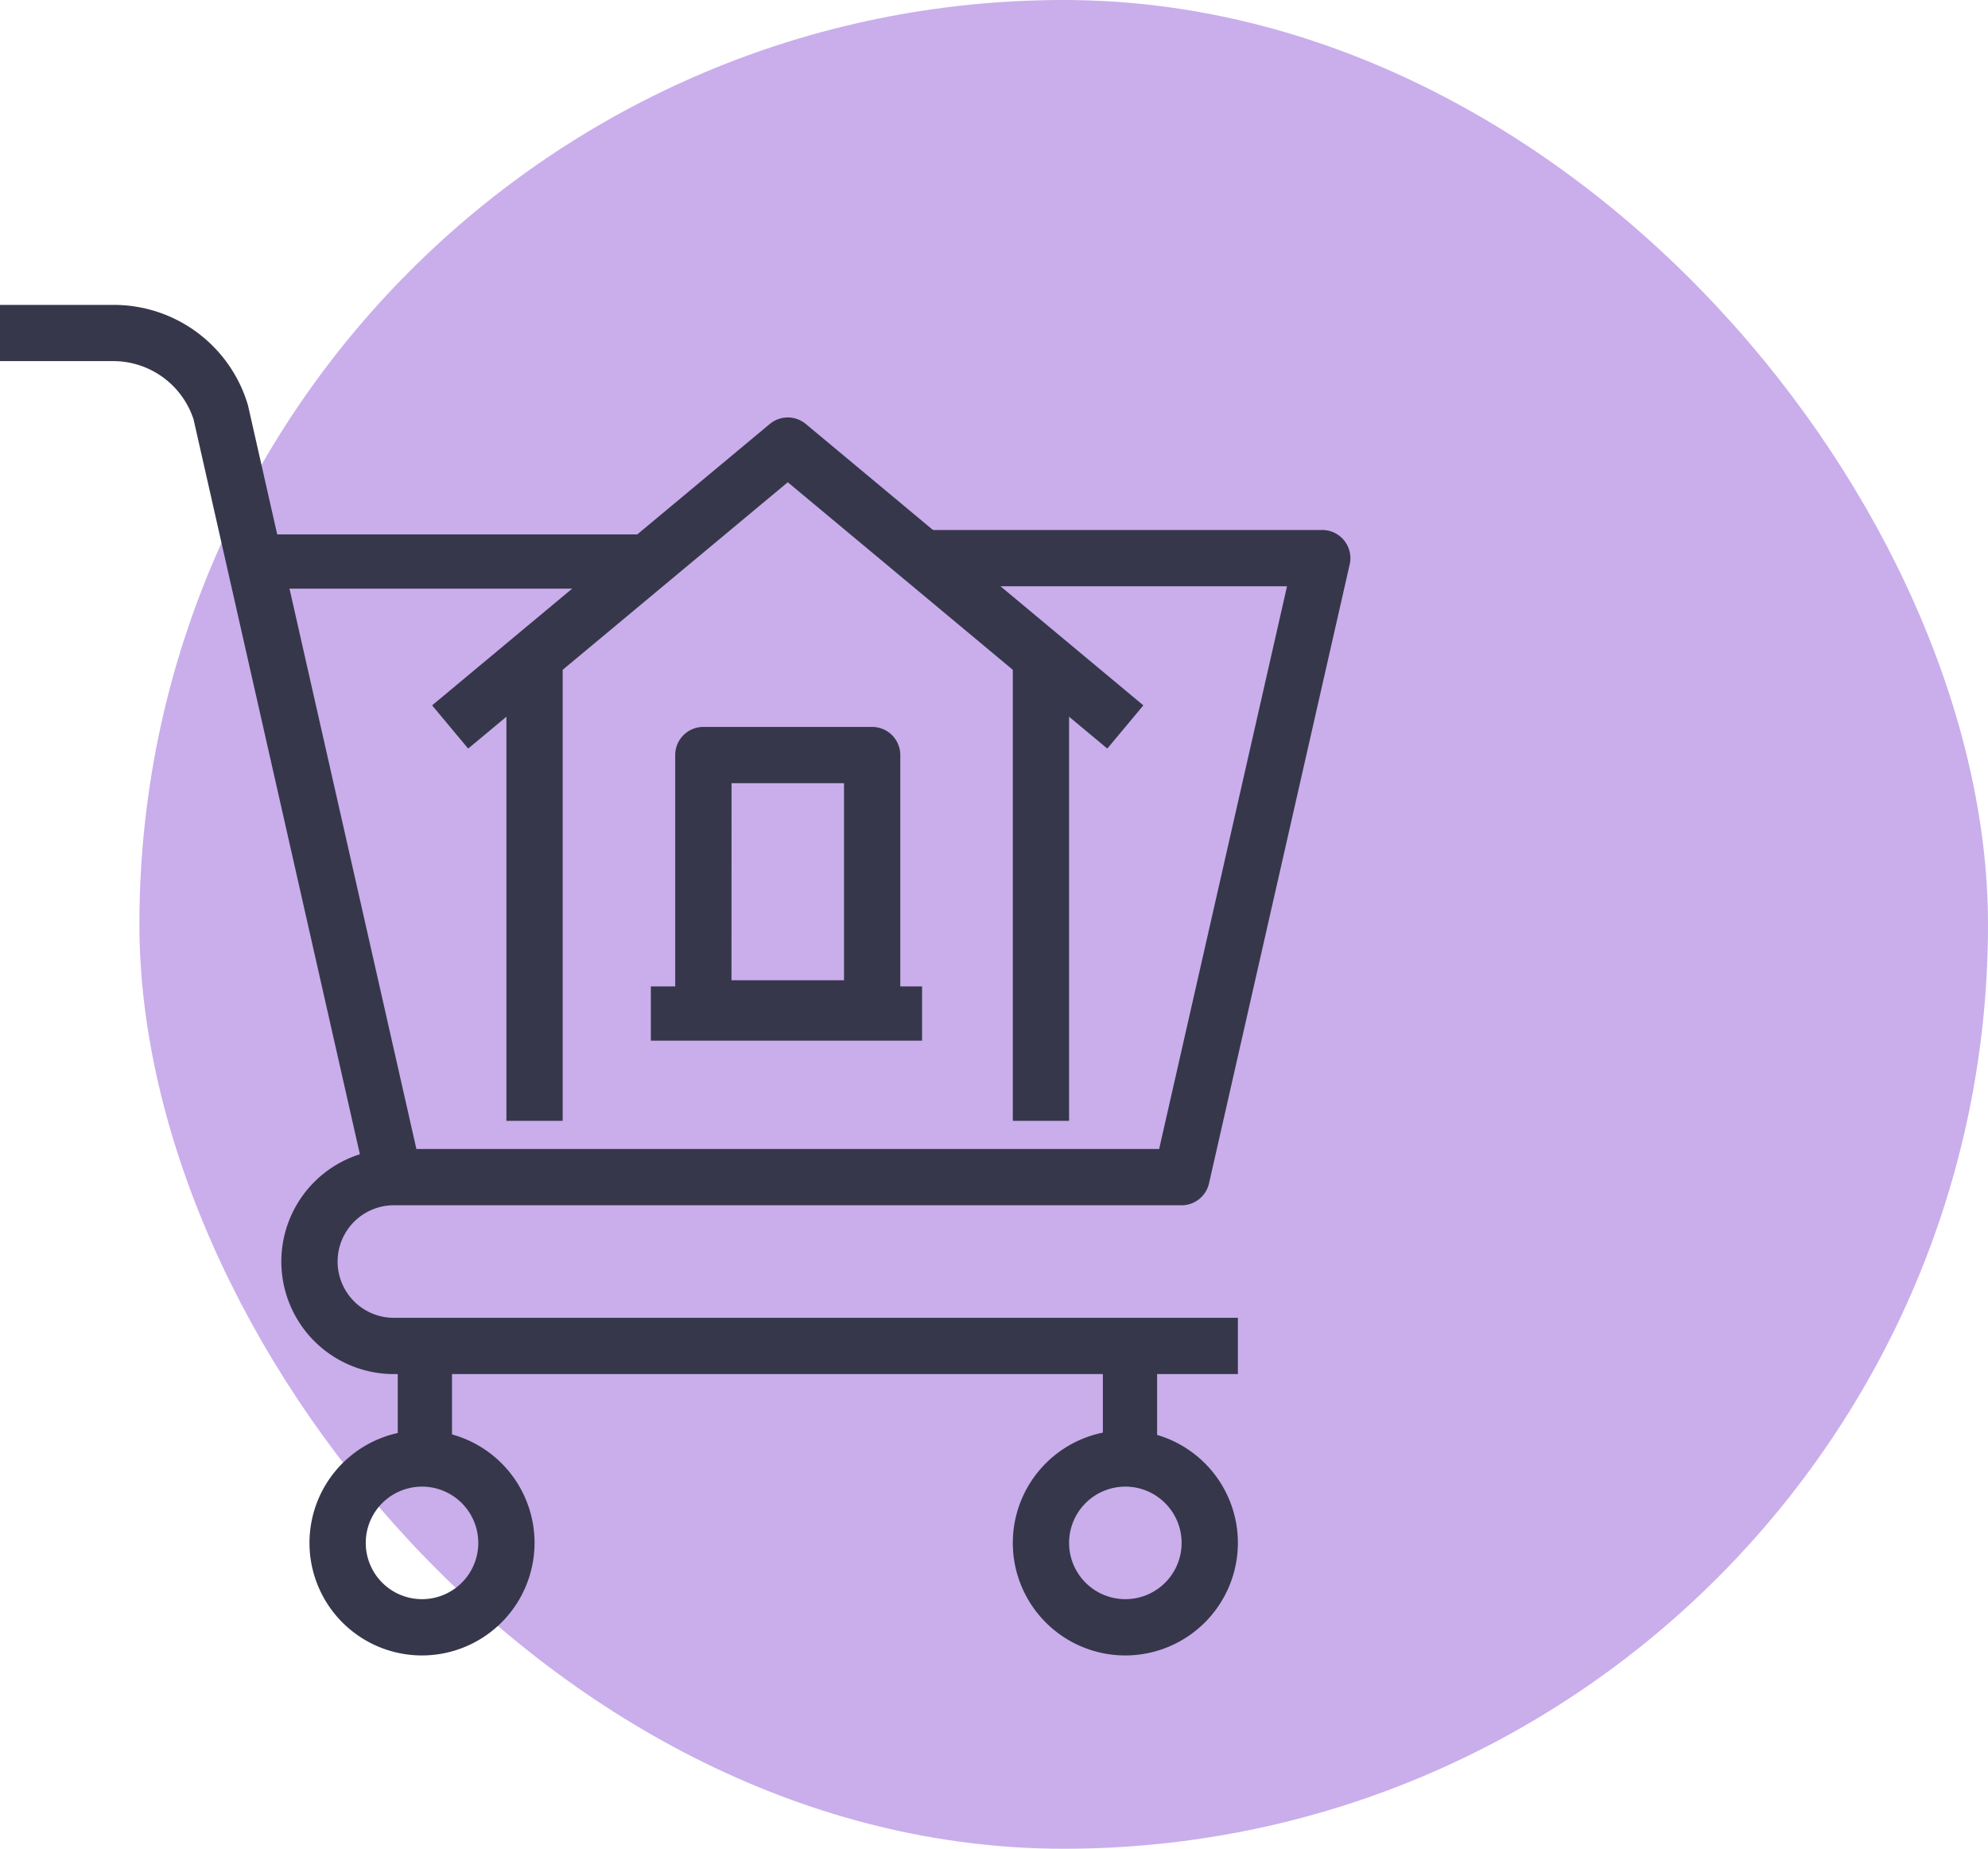
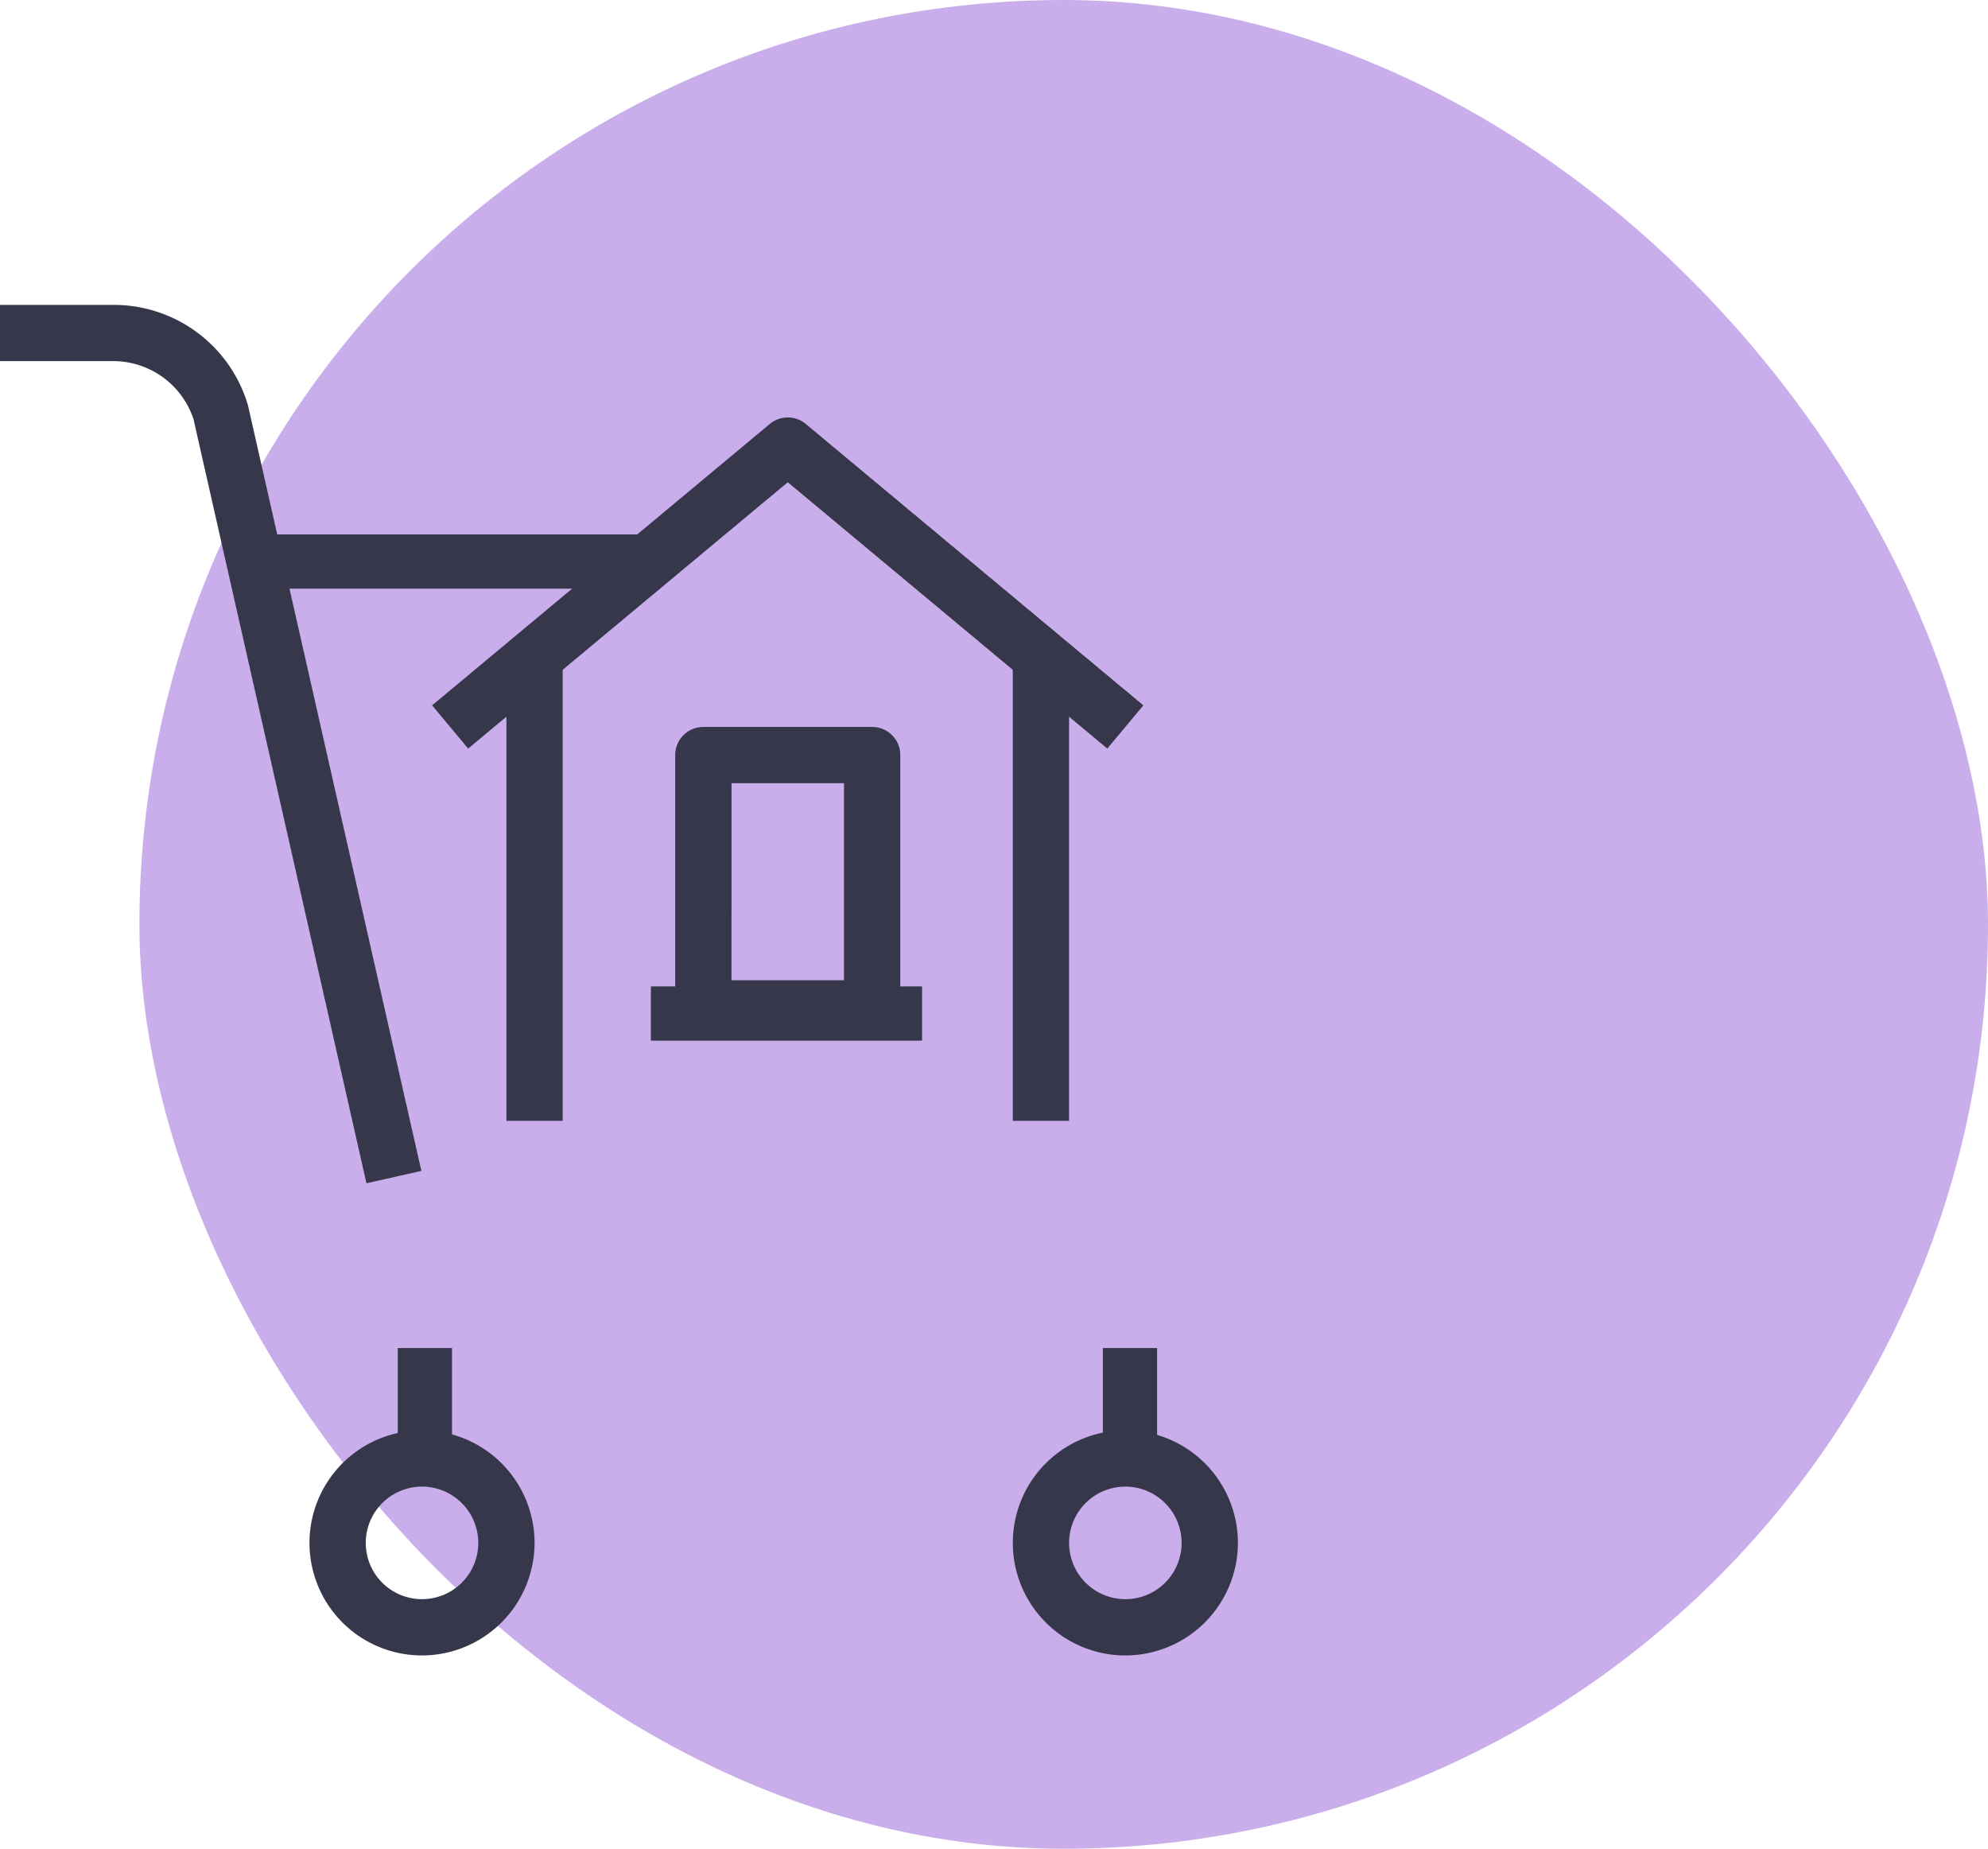
<svg xmlns="http://www.w3.org/2000/svg" width="106.608" height="99.132" viewBox="0 0 106.608 99.132">
  <g id="Composant_26_1" data-name="Composant 26 – 1" transform="translate(0)">
    <rect id="Rectangle_581" data-name="Rectangle 581" width="99.132" height="99.132" rx="49.566" transform="translate(7.476)" fill="#c9aeeb" />
    <g id="Groupe_1309" data-name="Groupe 1309" transform="translate(0 16.349)">
      <g id="Groupe_198" data-name="Groupe 198" transform="translate(54.313 60.348)">
        <path id="Tracé_2189" data-name="Tracé 2189" d="M267.115,406.07a6.035,6.035,0,1,1,6.035-6.035A6.043,6.043,0,0,1,267.115,406.07Zm0-9.052a3.017,3.017,0,1,0,3.017,3.017A3.02,3.02,0,0,0,267.115,397.017Z" transform="translate(-261.08 -394)" fill="#36374b" />
      </g>
      <g id="Groupe_199" data-name="Groupe 199" transform="translate(16.596 60.348)">
        <path id="Tracé_2190" data-name="Tracé 2190" d="M242.115,406.07a6.035,6.035,0,1,1,6.035-6.035A6.043,6.043,0,0,1,242.115,406.07Zm0-9.052a3.017,3.017,0,1,0,3.017,3.017A3.02,3.02,0,0,0,242.115,397.017Z" transform="translate(-236.08 -394)" fill="#36374b" />
      </g>
      <g id="Groupe_200" data-name="Groupe 200" transform="translate(0)">
        <path id="Tracé_2191" data-name="Tracé 2191" d="M244.731,401.1l-9.271-40.961a4.535,4.535,0,0,0-4.31-3.125H225.08V354h6.069a7.5,7.5,0,0,1,7.227,5.377l9.3,41.059Z" transform="translate(-225.08 -354)" fill="#36374b" />
      </g>
      <g id="Groupe_201" data-name="Groupe 201" transform="translate(15.087 12.07)">
-         <path id="Tracé_2192" data-name="Tracé 2192" d="M286.376,407.261H241.115a6.035,6.035,0,0,1,0-12.07h41.038l6.858-30.174H269.78V362H290.9a1.509,1.509,0,0,1,1.471,1.844l-7.544,33.191a1.509,1.509,0,0,1-1.471,1.174H241.115a3.017,3.017,0,1,0,0,6.035h45.261Z" transform="translate(-235.08 -362)" fill="#36374b" />
-       </g>
+         </g>
      <g id="Groupe_202" data-name="Groupe 202" transform="translate(13.574 12.306)">
        <rect id="Rectangle_150" data-name="Rectangle 150" width="21.33" height="2.909" transform="translate(0 0)" fill="#36374b" />
      </g>
      <g id="Groupe_203" data-name="Groupe 203" transform="translate(59.142 55.935)">
        <rect id="Rectangle_151" data-name="Rectangle 151" width="2.909" height="5.817" transform="translate(0 0)" fill="#36374b" />
      </g>
      <g id="Groupe_204" data-name="Groupe 204" transform="translate(21.33 55.935)">
        <rect id="Rectangle_152" data-name="Rectangle 152" width="2.909" height="5.817" transform="translate(0 0)" fill="#36374b" />
      </g>
      <g id="Groupe_205" data-name="Groupe 205" transform="translate(23.172 6.034)">
        <path id="Tracé_2193" data-name="Tracé 2193" d="M242.373,375.755l-1.934-2.317,18.107-15.087a1.508,1.508,0,0,1,1.934,0l18.1,15.087-1.934,2.317-17.134-14.281Z" transform="translate(-240.439 -357.999)" fill="#36374b" />
      </g>
      <g id="Groupe_206" data-name="Groupe 206" transform="translate(54.313 18.859)">
        <rect id="Rectangle_153" data-name="Rectangle 153" width="3.017" height="24.893" fill="#36374b" />
      </g>
      <g id="Groupe_207" data-name="Groupe 207" transform="translate(27.157 18.859)">
        <rect id="Rectangle_154" data-name="Rectangle 154" width="3.017" height="24.893" fill="#36374b" />
      </g>
      <g id="Groupe_208" data-name="Groupe 208" transform="translate(36.209 22.63)">
        <path id="Tracé_2194" data-name="Tracé 2194" d="M259.641,385.6h-9.052a1.507,1.507,0,0,1-1.509-1.509V370.509A1.507,1.507,0,0,1,250.589,369h9.052a1.507,1.507,0,0,1,1.509,1.509v13.578A1.507,1.507,0,0,1,259.641,385.6Zm-7.544-3.017h6.035V372.017H252.1Z" transform="translate(-249.08 -369)" fill="#36374b" />
      </g>
      <g id="Groupe_209" data-name="Groupe 209" transform="translate(34.903 36.544)">
        <rect id="Rectangle_155" data-name="Rectangle 155" width="14.543" height="2.909" transform="translate(0 0)" fill="#36374b" />
      </g>
    </g>
  </g>
</svg>